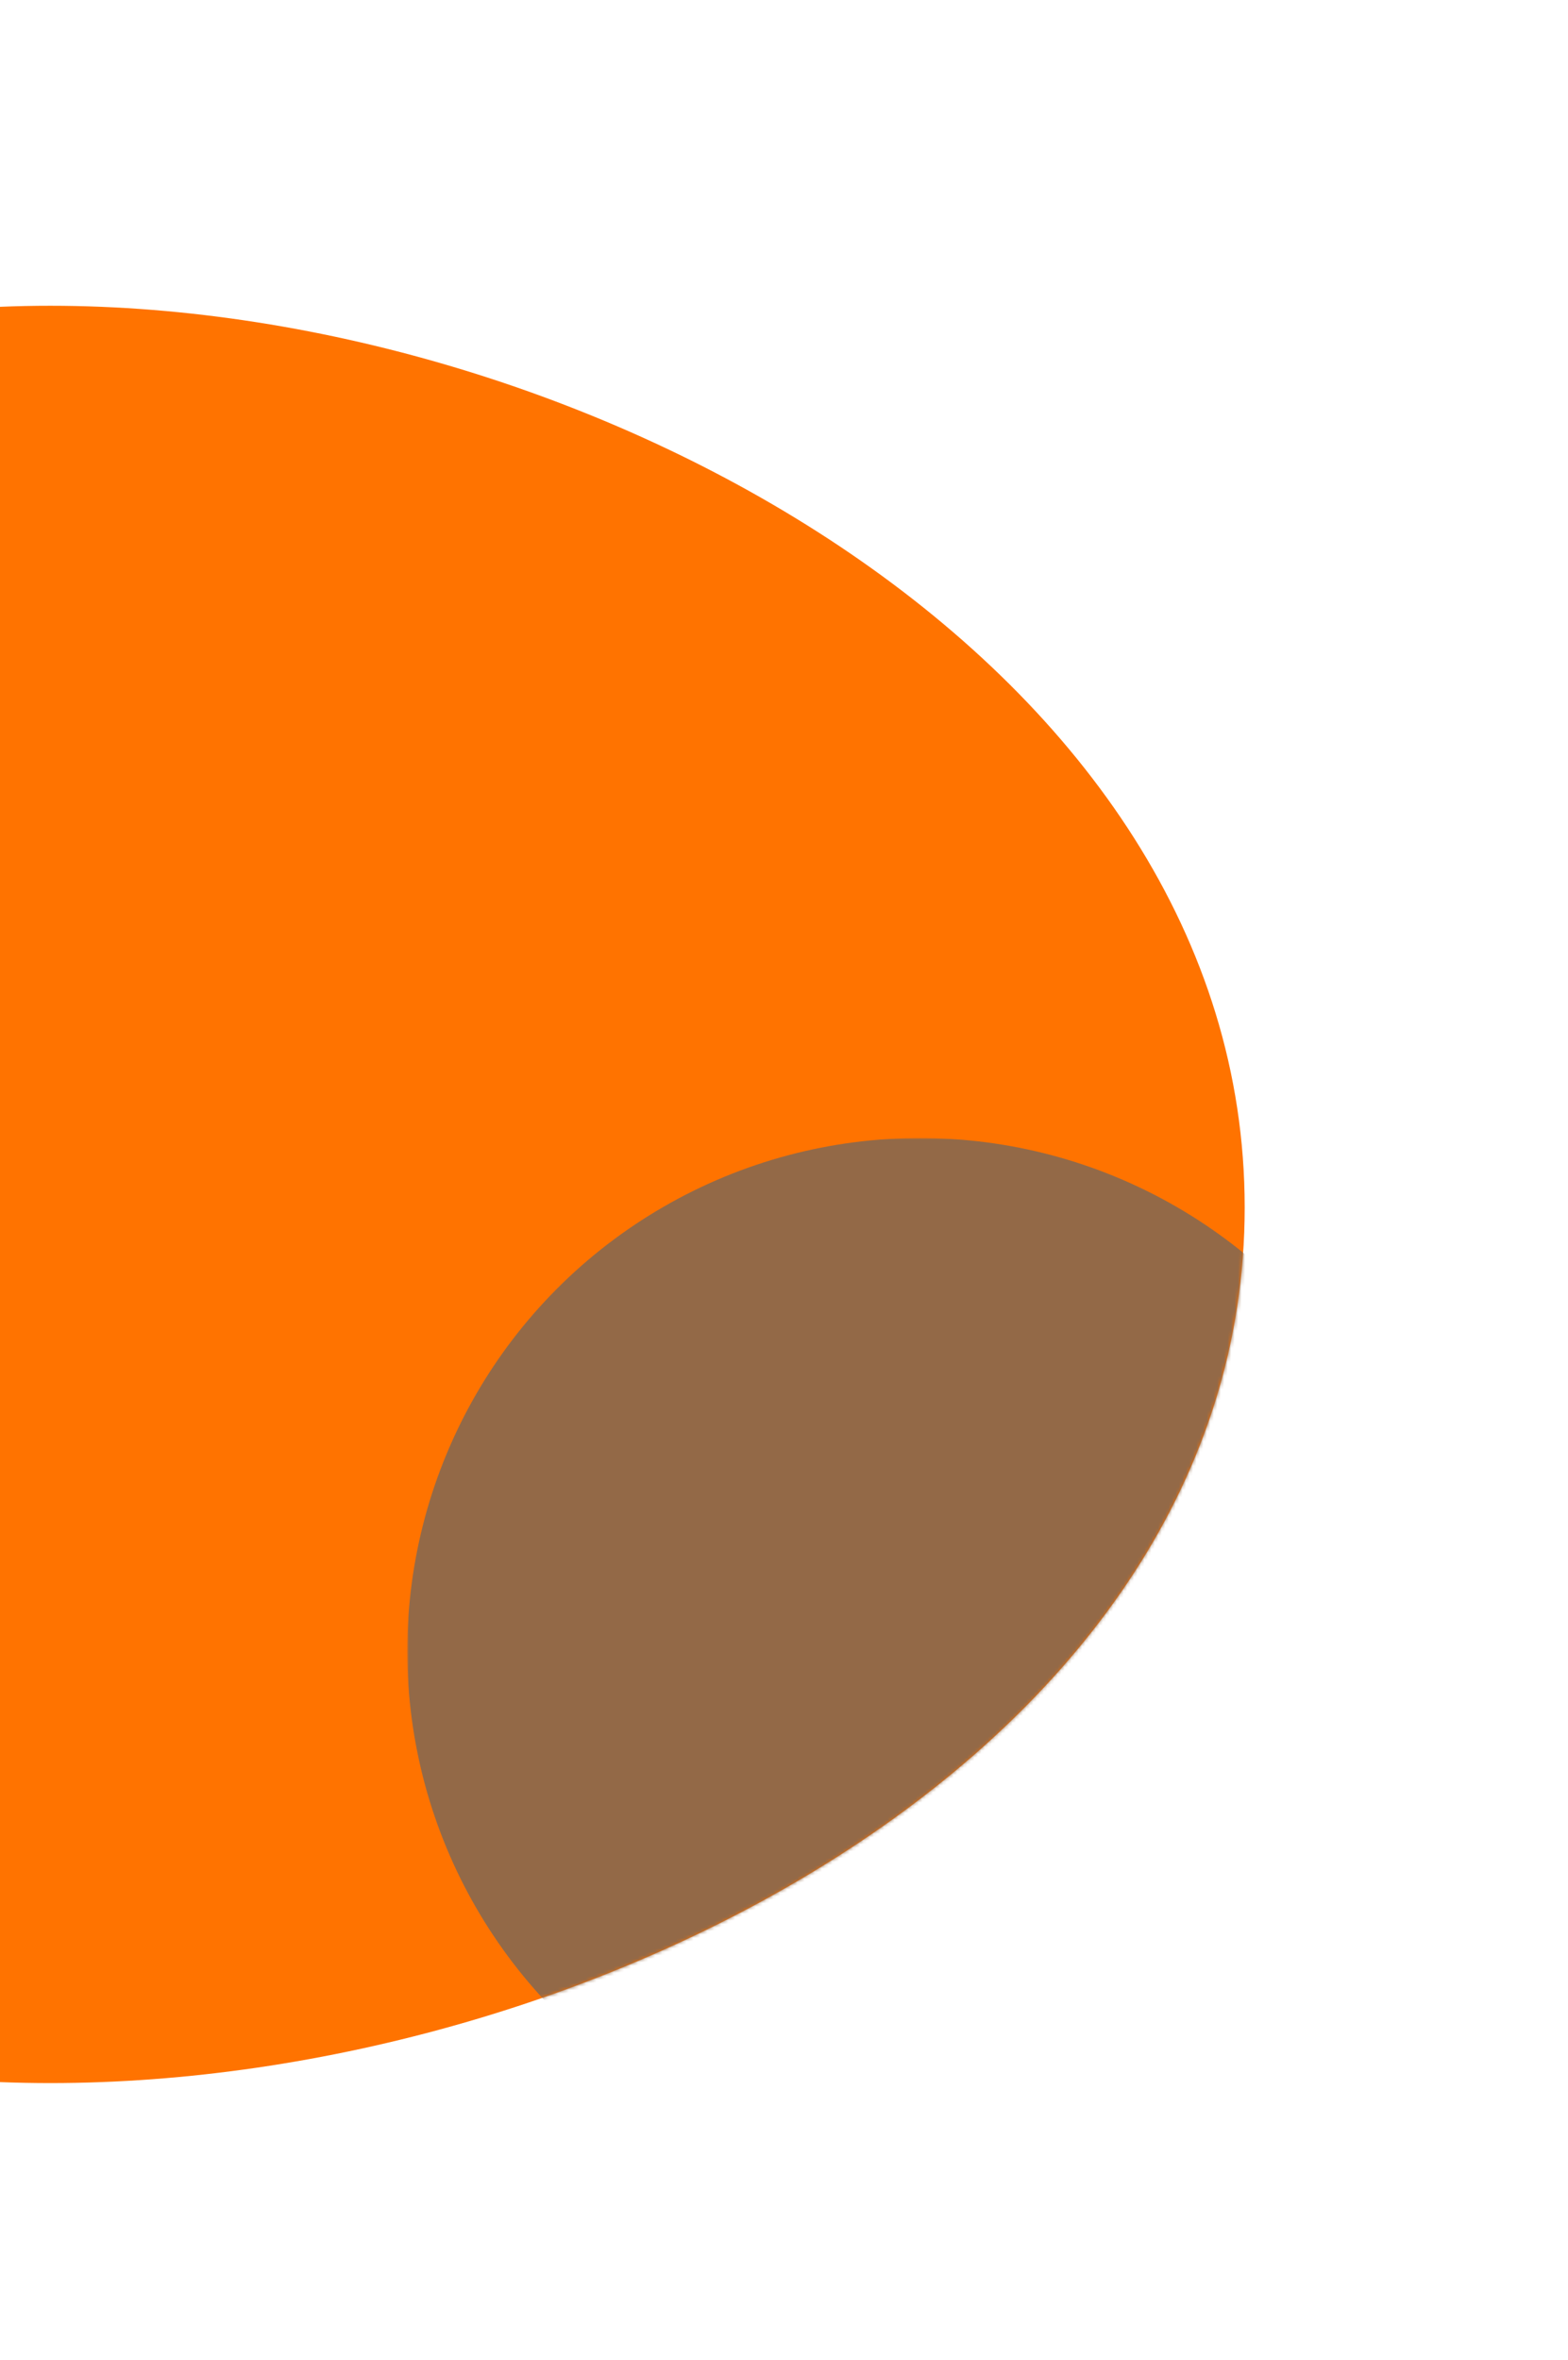
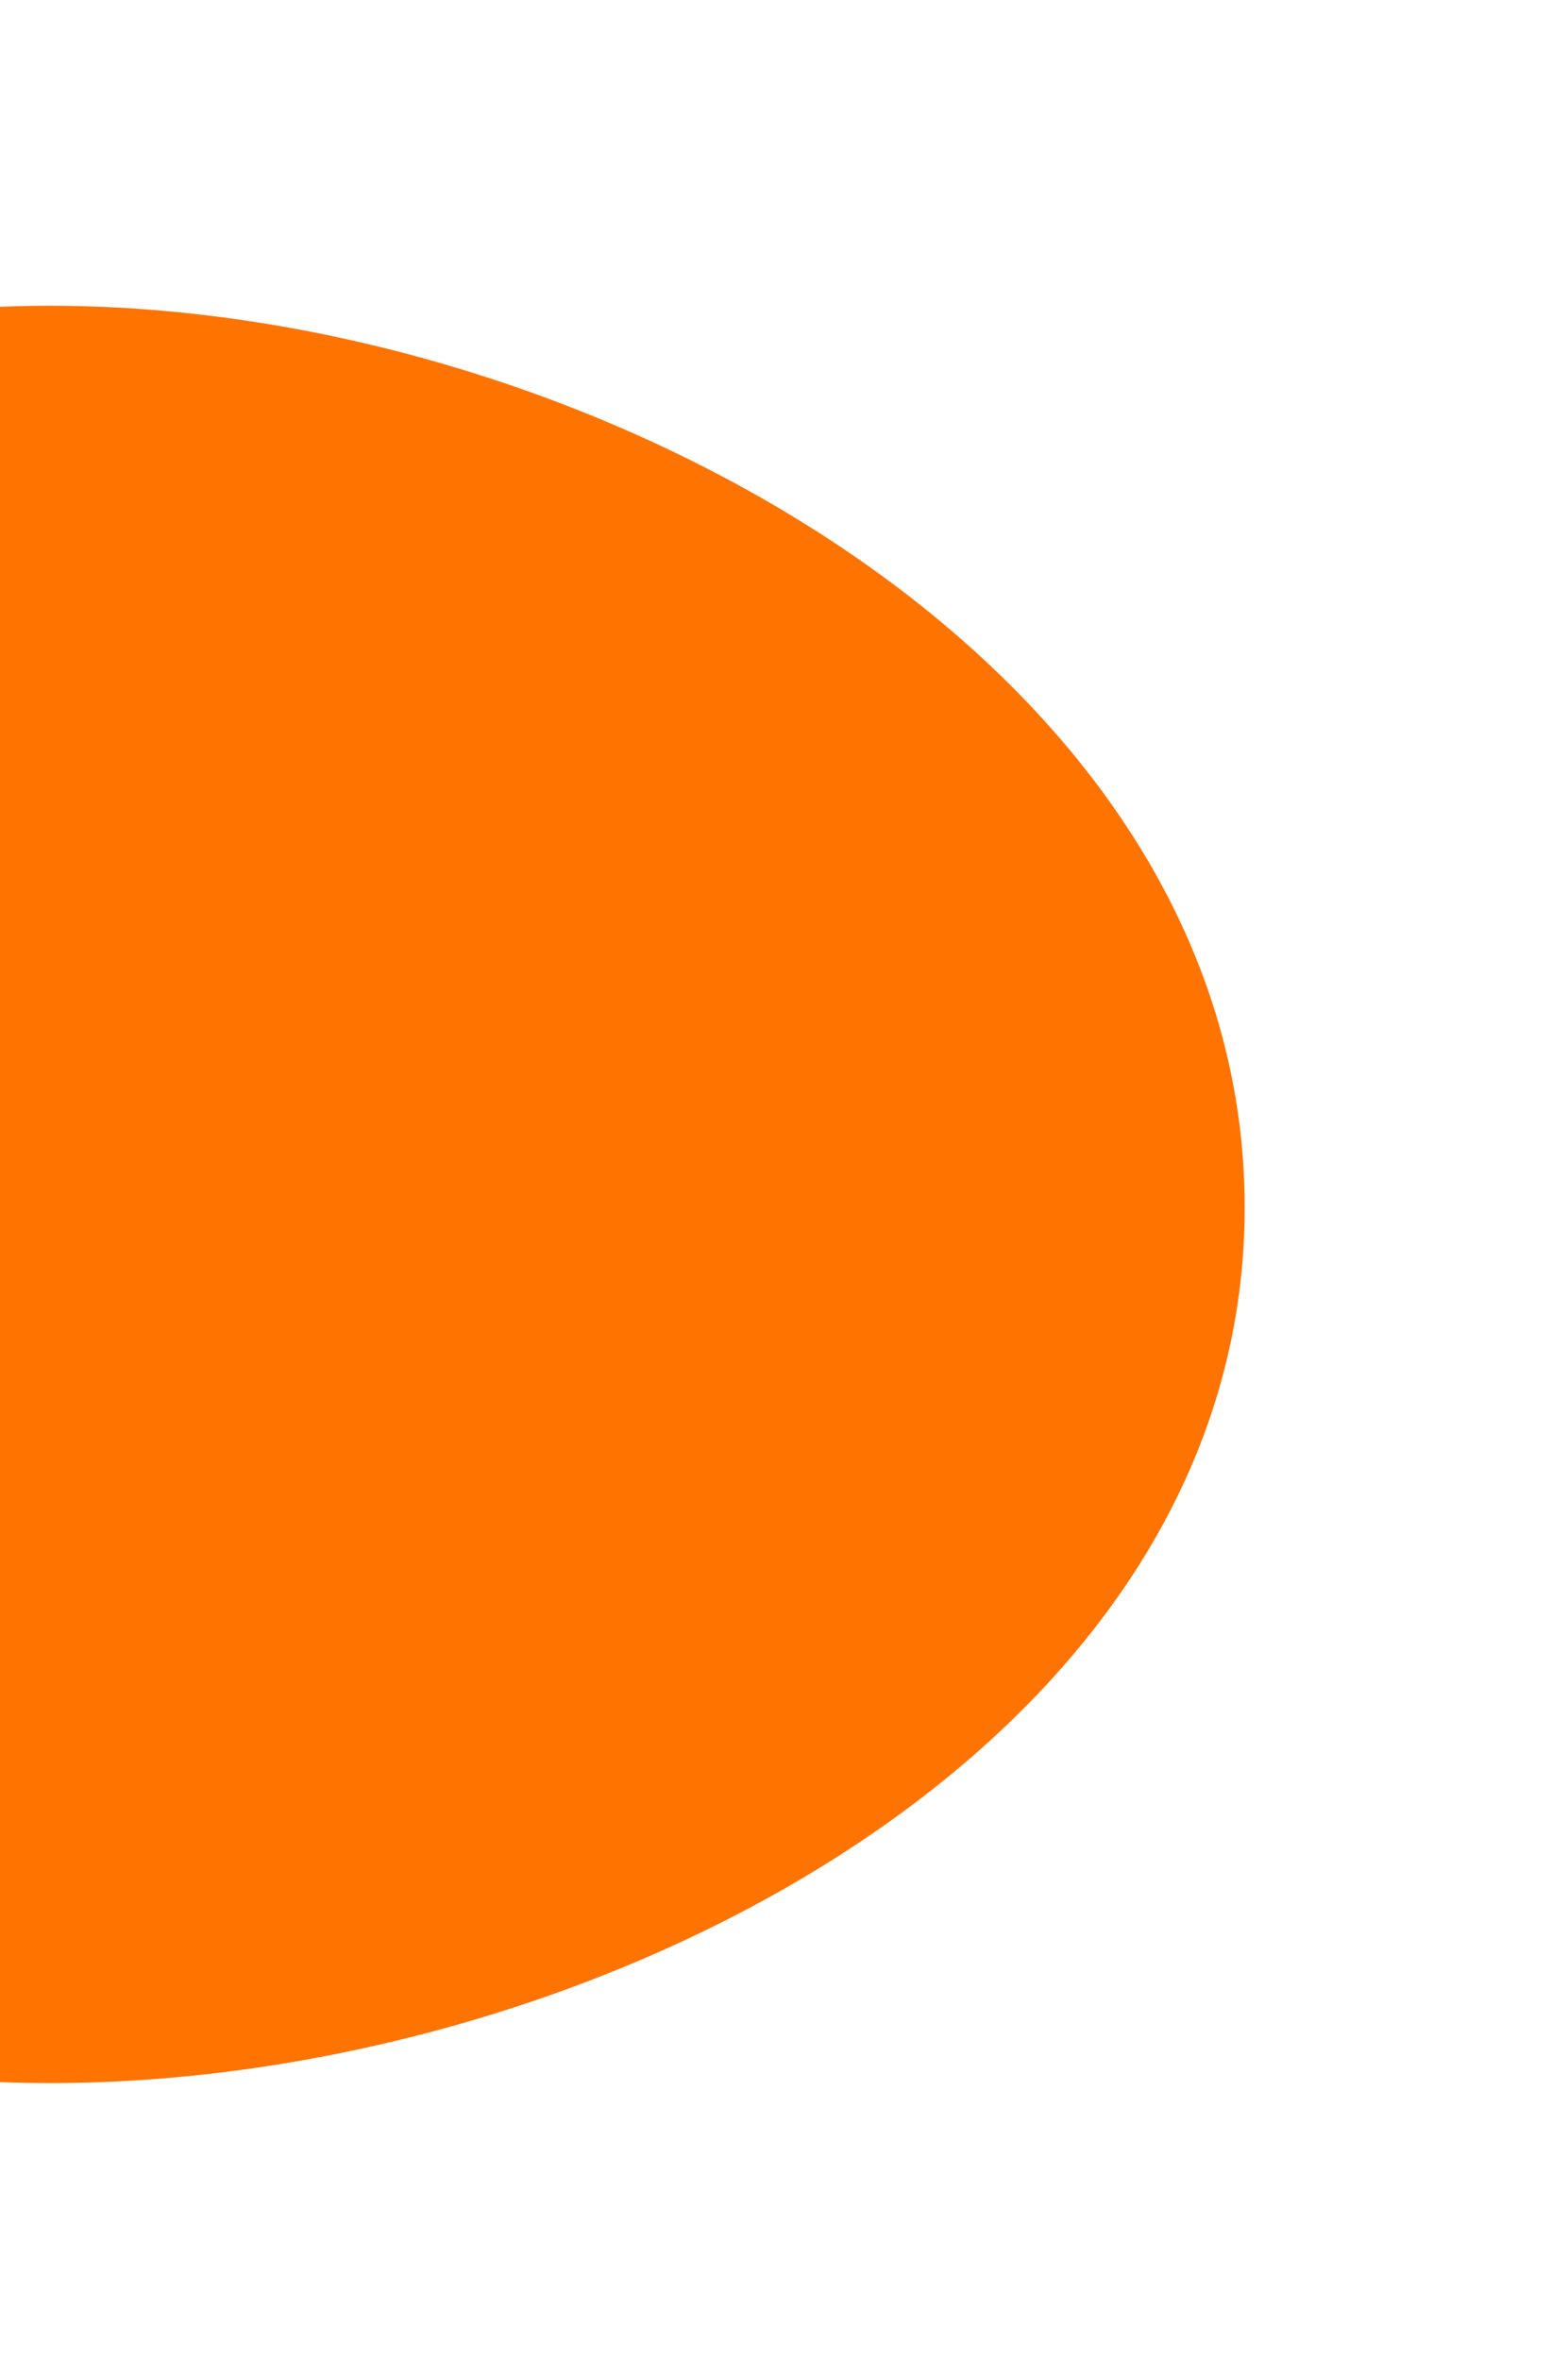
<svg xmlns="http://www.w3.org/2000/svg" version="1.1" id="Layer_1" x="0px" y="0px" viewBox="0 0 452 680" style="enable-background:new 0 0 452 680;" xml:space="preserve">
  <style type="text/css">
	.st0{fill:#FF7300;}
	.st1{fill:#5F6FFF;filter:url(#Adobe_OpacityMaskFilter);}
	.st2{mask:url(#a_1_);}
	.st3{fill:#936947;}
</style>
  <path class="st0" d="M-268,347.9c0,156,126.5,252.3,282.5,252.3s344.3-96.3,344.3-252.3c0-156-188.3-259.8-344.3-259.8  S-268,191.9-268,347.9z" />
  <defs>
    <filter id="Adobe_OpacityMaskFilter" filterUnits="userSpaceOnUse" x="117.4" y="327.9" width="295.6" height="295.6">
      <feColorMatrix type="matrix" values="1 0 0 0 0  0 1 0 0 0  0 0 1 0 0  0 0 0 1 0" />
    </filter>
  </defs>
  <mask maskUnits="userSpaceOnUse" x="117.4" y="327.9" width="295.6" height="295.6" id="a_1_">
-     <path class="st1" d="M-268,347.9c0,156,126.5,252.3,282.5,252.3s344.3-96.3,344.3-252.3c0-156-188.3-259.8-344.3-259.8   S-268,191.9-268,347.9z" />
+     <path class="st1" d="M-268,347.9c0,156,126.5,252.3,282.5,252.3s344.3-96.3,344.3-252.3c0-156-188.3-259.8-344.3-259.8   z" />
  </mask>
  <g class="st2">
-     <circle class="st3" cx="265.2" cy="475.7" r="147.8" />
-   </g>
+     </g>
</svg>